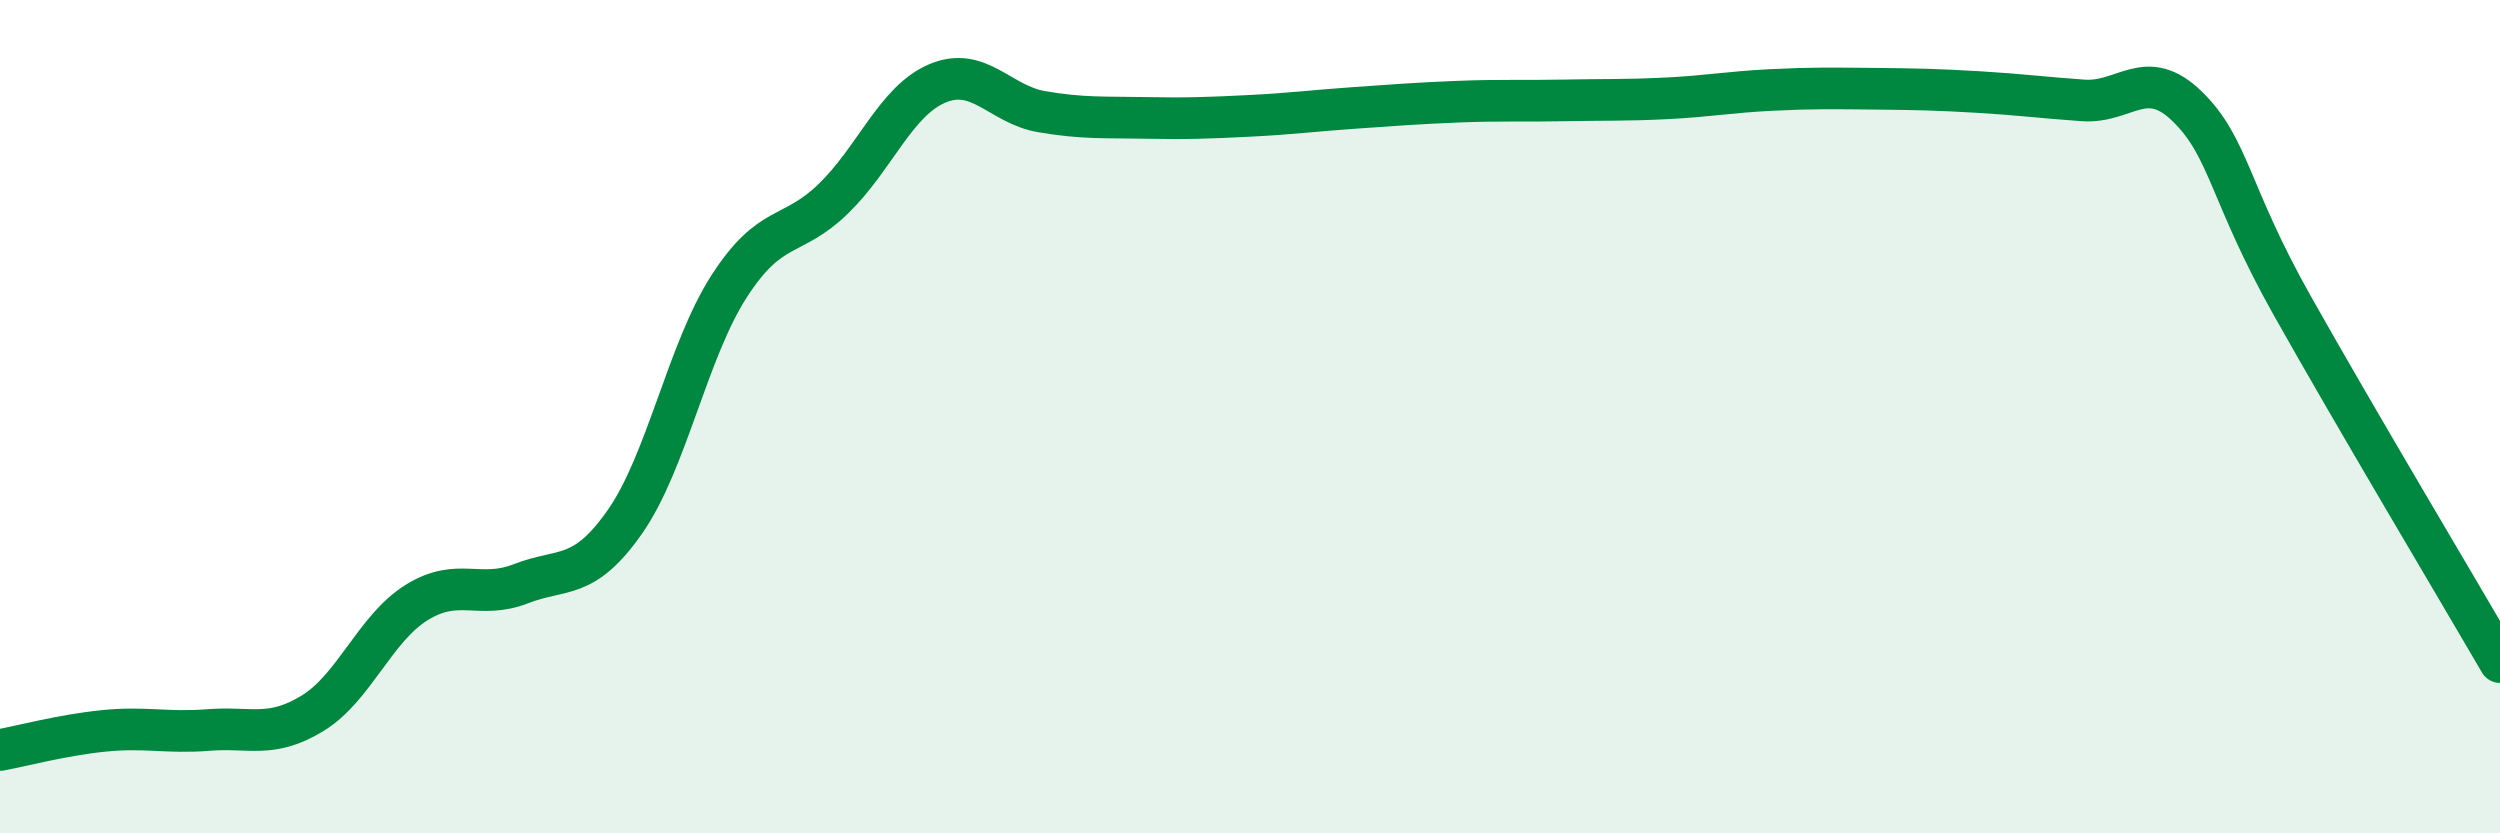
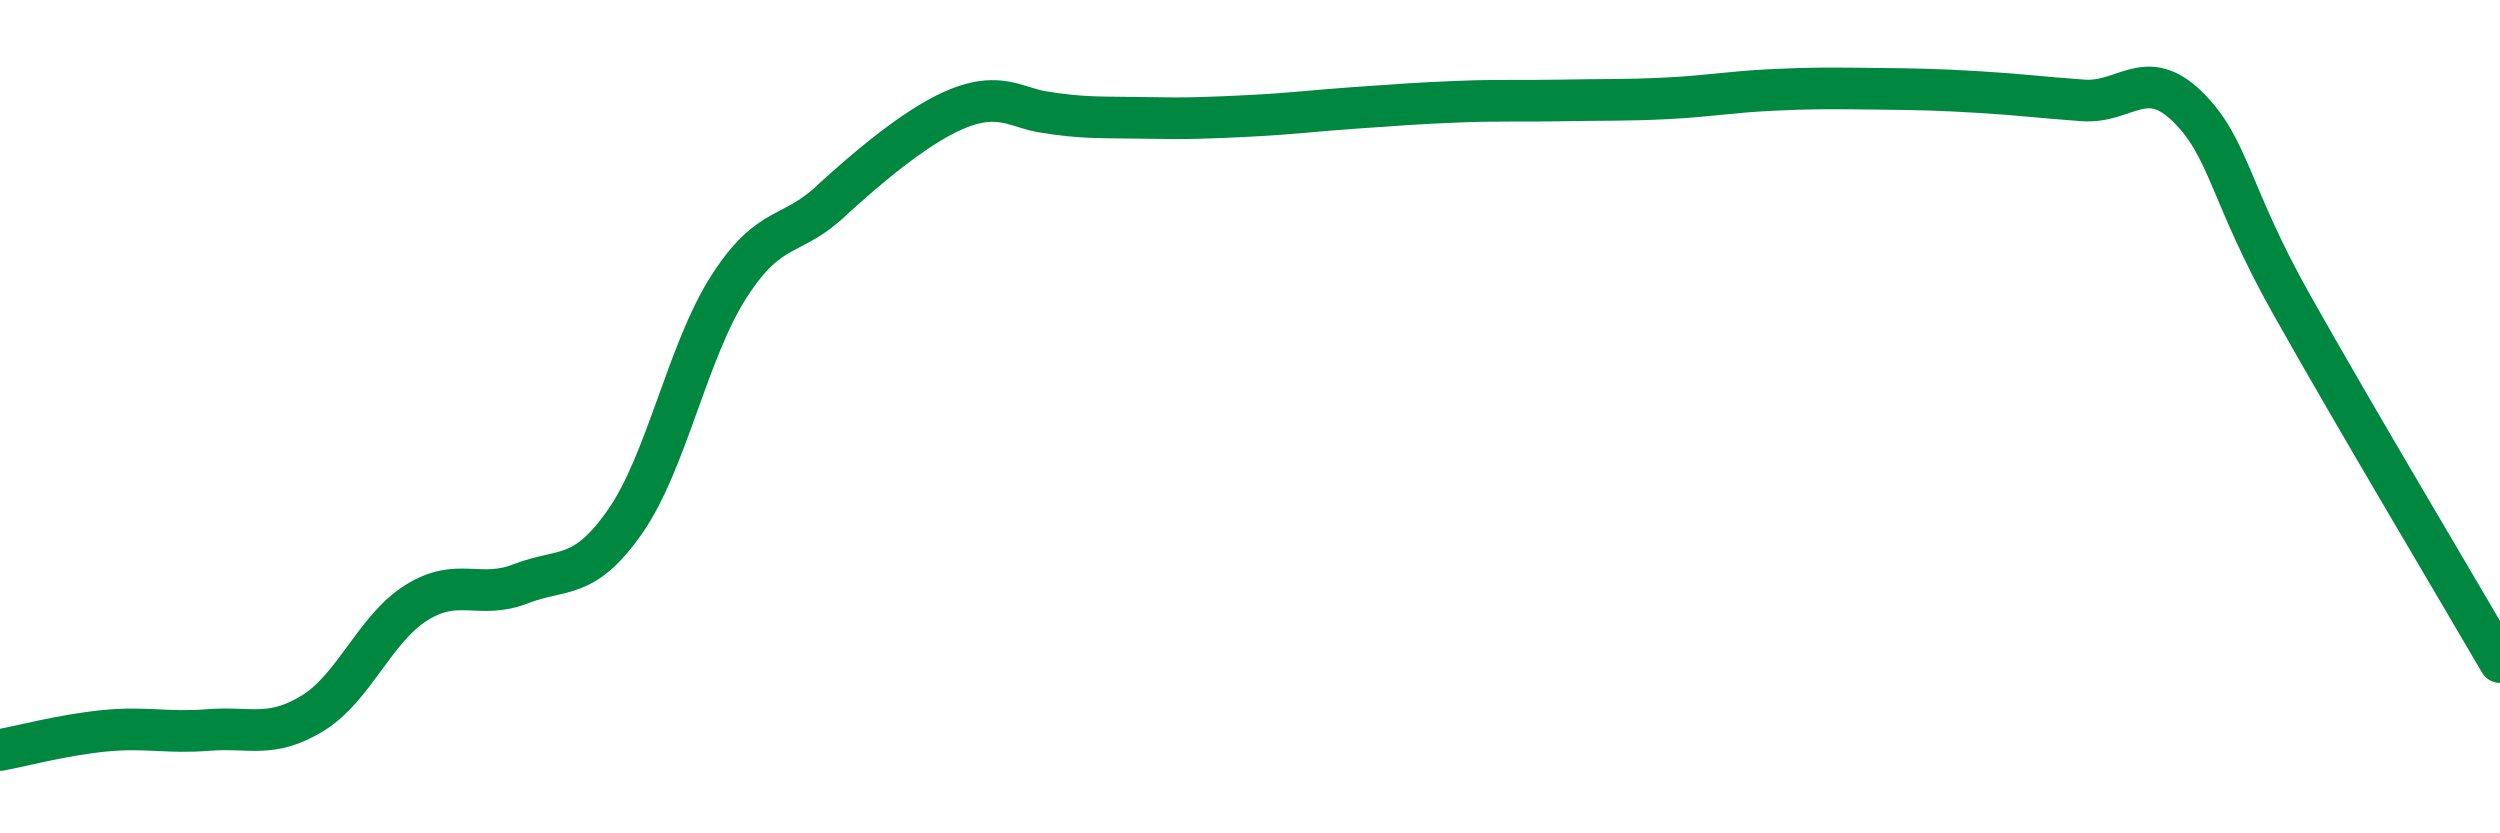
<svg xmlns="http://www.w3.org/2000/svg" width="60" height="20" viewBox="0 0 60 20">
-   <path d="M 0,18 C 0.5,17.91 1.5,17.64 2.5,17.54 C 3.5,17.44 4,17.6 5,17.52 C 6,17.44 6.5,17.73 7.5,17.12 C 8.5,16.51 9,15.08 10,14.46 C 11,13.84 11.5,14.4 12.5,14.01 C 13.5,13.62 14,13.95 15,12.52 C 16,11.09 16.5,8.42 17.5,6.87 C 18.5,5.32 19,5.74 20,4.77 C 21,3.8 21.5,2.42 22.5,2 C 23.5,1.58 24,2.51 25,2.68 C 26,2.85 26.5,2.81 27.5,2.83 C 28.5,2.85 29,2.83 30,2.78 C 31,2.73 31.5,2.66 32.5,2.59 C 33.5,2.52 34,2.48 35,2.44 C 36,2.4 36.5,2.43 37.5,2.41 C 38.5,2.39 39,2.41 40,2.36 C 41,2.31 41.5,2.21 42.5,2.16 C 43.5,2.11 44,2.12 45,2.13 C 46,2.14 46.5,2.15 47.5,2.21 C 48.5,2.27 49,2.34 50,2.41 C 51,2.48 51.5,1.58 52.5,2.56 C 53.5,3.54 53.5,4.64 55,7.31 C 56.5,9.98 59,14.17 60,15.89L60 20L0 20Z" fill="#008740" opacity="0.1" stroke-linecap="round" stroke-linejoin="round" />
-   <path d="M 0,18 C 0.5,17.91 1.5,17.64 2.5,17.54 C 3.5,17.44 4,17.6 5,17.52 C 6,17.44 6.5,17.73 7.5,17.12 C 8.5,16.51 9,15.08 10,14.46 C 11,13.84 11.5,14.4 12.5,14.01 C 13.5,13.62 14,13.95 15,12.52 C 16,11.09 16.5,8.42 17.5,6.87 C 18.5,5.32 19,5.74 20,4.77 C 21,3.8 21.5,2.42 22.5,2 C 23.5,1.58 24,2.51 25,2.68 C 26,2.85 26.5,2.81 27.5,2.83 C 28.5,2.85 29,2.83 30,2.78 C 31,2.73 31.5,2.66 32.5,2.59 C 33.5,2.52 34,2.48 35,2.44 C 36,2.4 36.5,2.43 37.5,2.41 C 38.5,2.39 39,2.41 40,2.36 C 41,2.31 41.5,2.21 42.5,2.16 C 43.5,2.11 44,2.12 45,2.13 C 46,2.14 46.5,2.15 47.5,2.21 C 48.5,2.27 49,2.34 50,2.41 C 51,2.48 51.5,1.58 52.5,2.56 C 53.5,3.54 53.5,4.64 55,7.31 C 56.5,9.98 59,14.17 60,15.89" stroke="#008740" stroke-width="1" fill="none" stroke-linecap="round" stroke-linejoin="round" />
+   <path d="M 0,18 C 0.5,17.91 1.5,17.64 2.5,17.54 C 3.5,17.44 4,17.6 5,17.52 C 6,17.44 6.5,17.73 7.5,17.12 C 8.5,16.51 9,15.08 10,14.46 C 11,13.84 11.5,14.4 12.5,14.01 C 13.5,13.62 14,13.95 15,12.52 C 16,11.09 16.5,8.42 17.5,6.87 C 18.5,5.32 19,5.74 20,4.77 C 23.5,1.58 24,2.51 25,2.68 C 26,2.85 26.5,2.81 27.5,2.83 C 28.5,2.85 29,2.83 30,2.78 C 31,2.73 31.5,2.66 32.5,2.59 C 33.5,2.52 34,2.48 35,2.44 C 36,2.4 36.5,2.43 37.5,2.41 C 38.5,2.39 39,2.41 40,2.36 C 41,2.31 41.5,2.21 42.5,2.16 C 43.5,2.11 44,2.12 45,2.13 C 46,2.14 46.5,2.15 47.5,2.21 C 48.5,2.27 49,2.34 50,2.41 C 51,2.48 51.5,1.58 52.5,2.56 C 53.5,3.54 53.5,4.64 55,7.31 C 56.5,9.98 59,14.17 60,15.89" stroke="#008740" stroke-width="1" fill="none" stroke-linecap="round" stroke-linejoin="round" />
</svg>